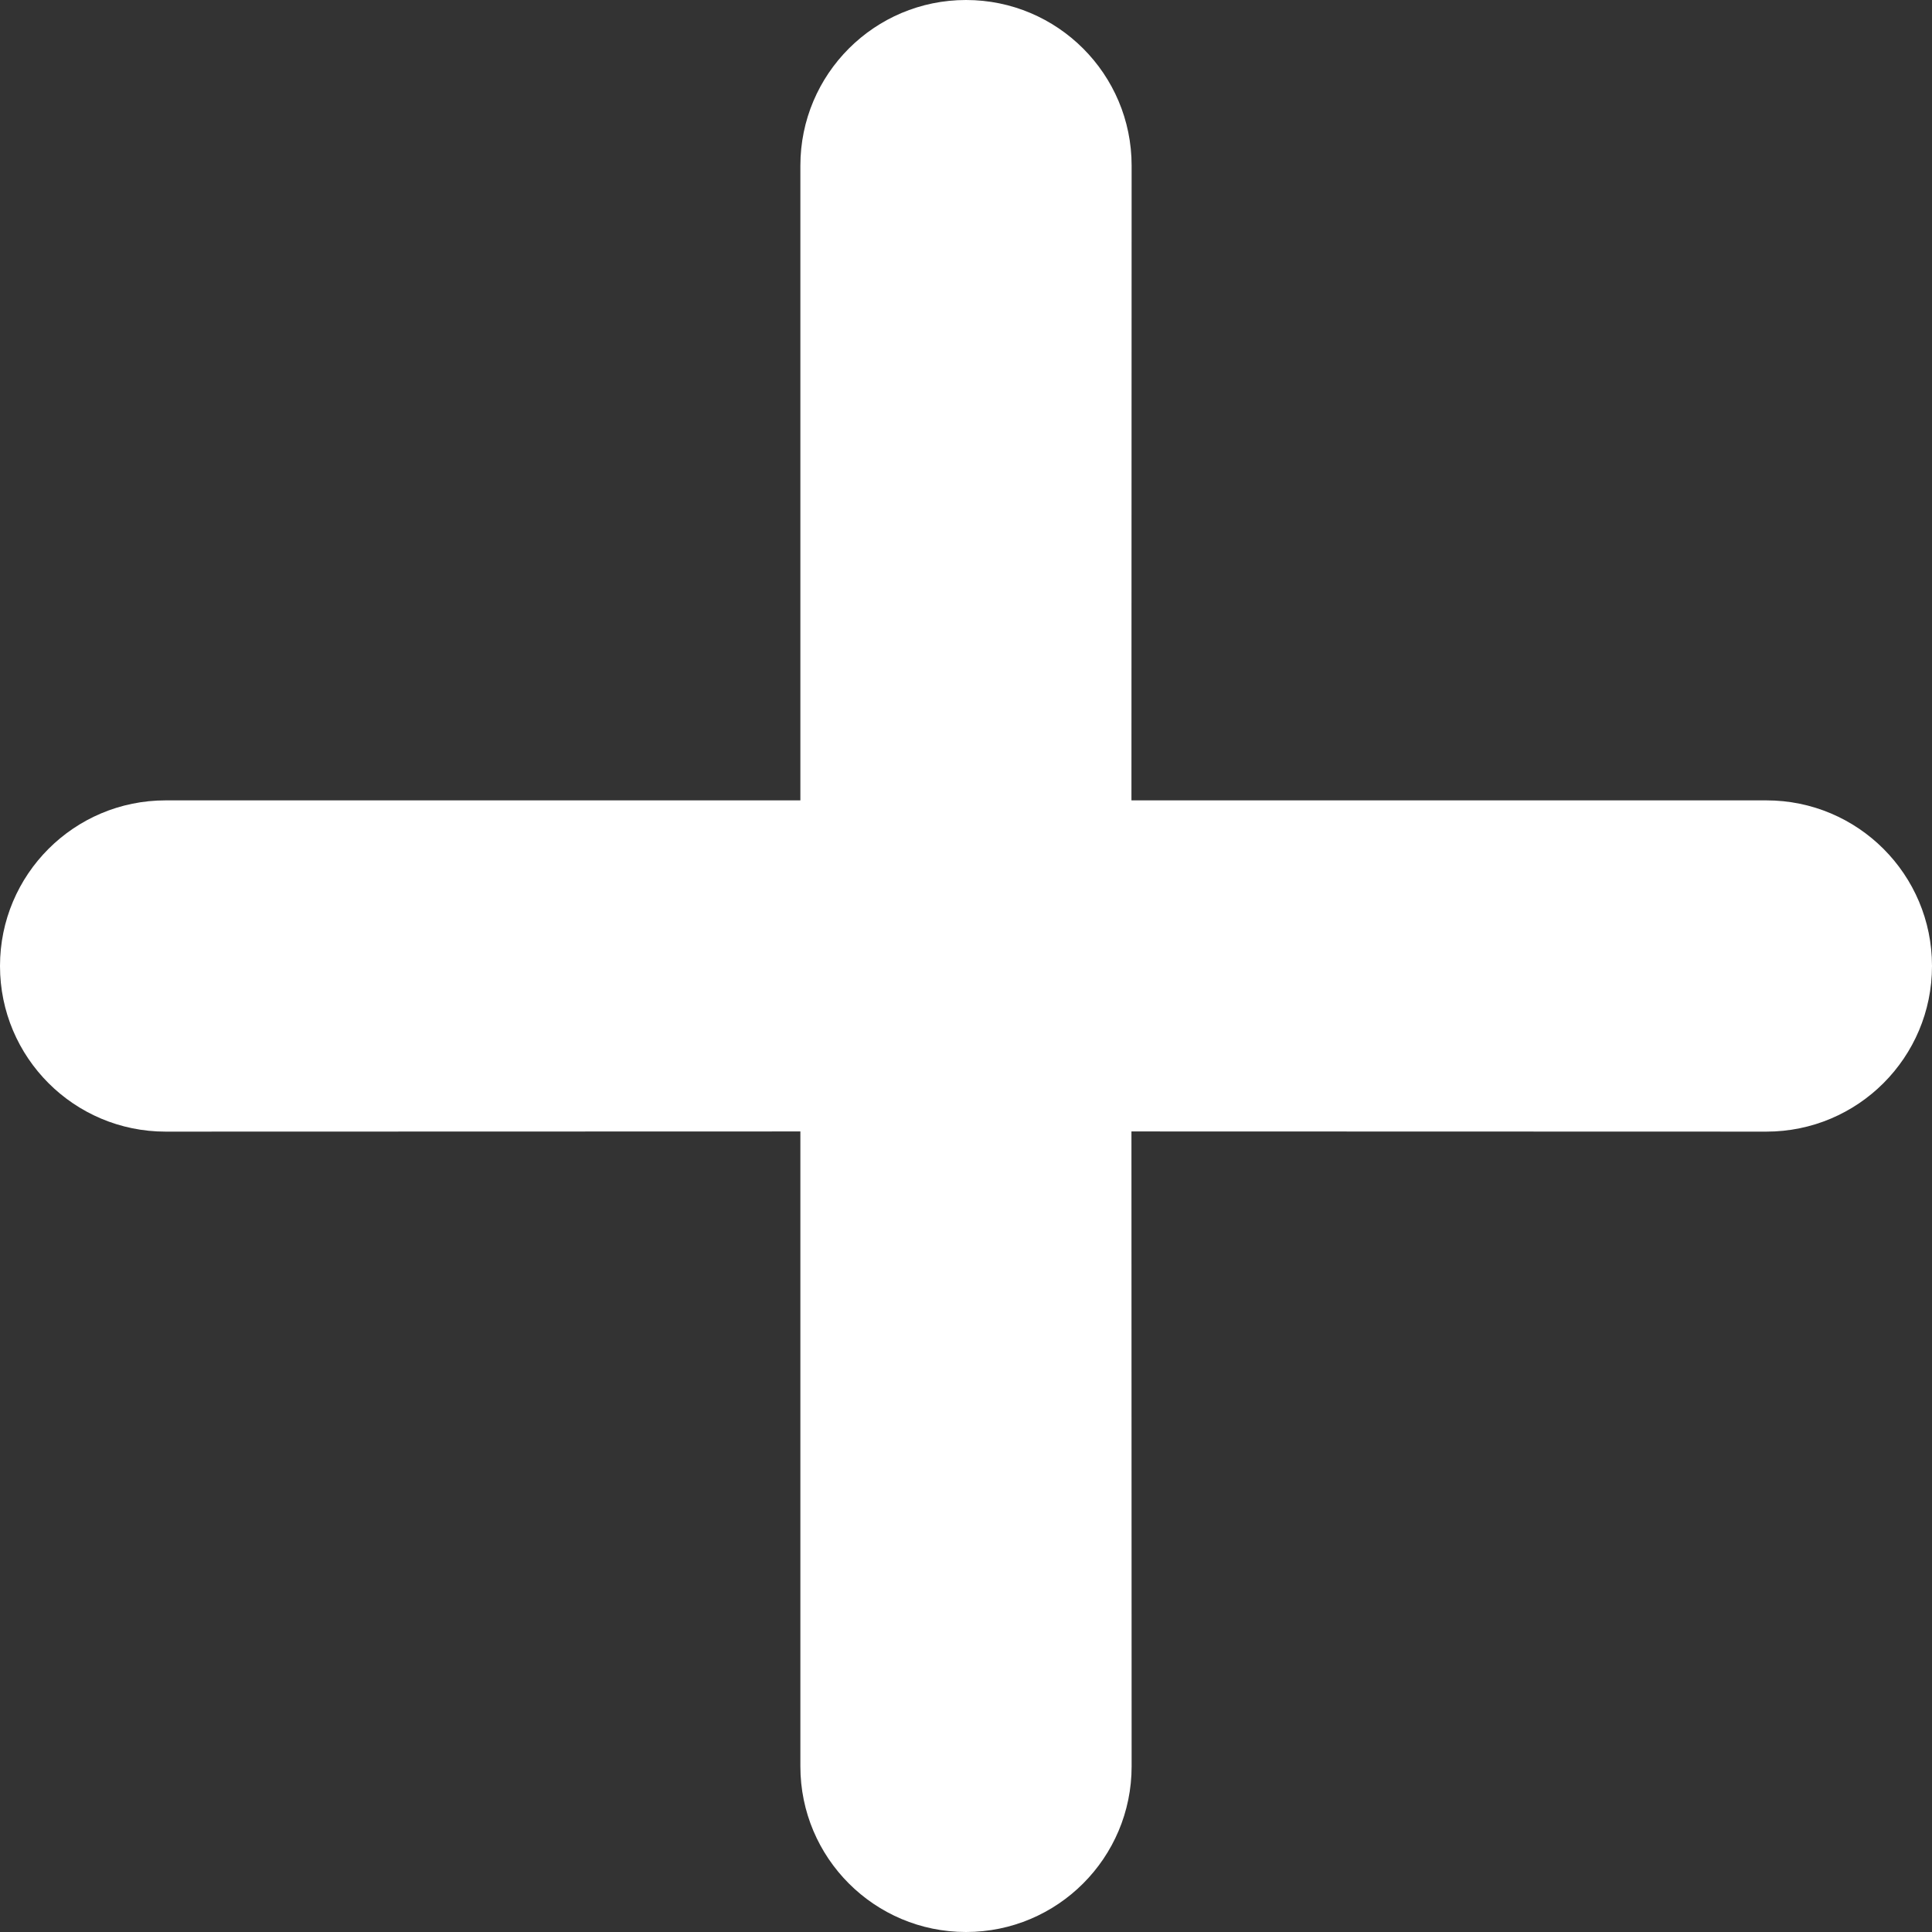
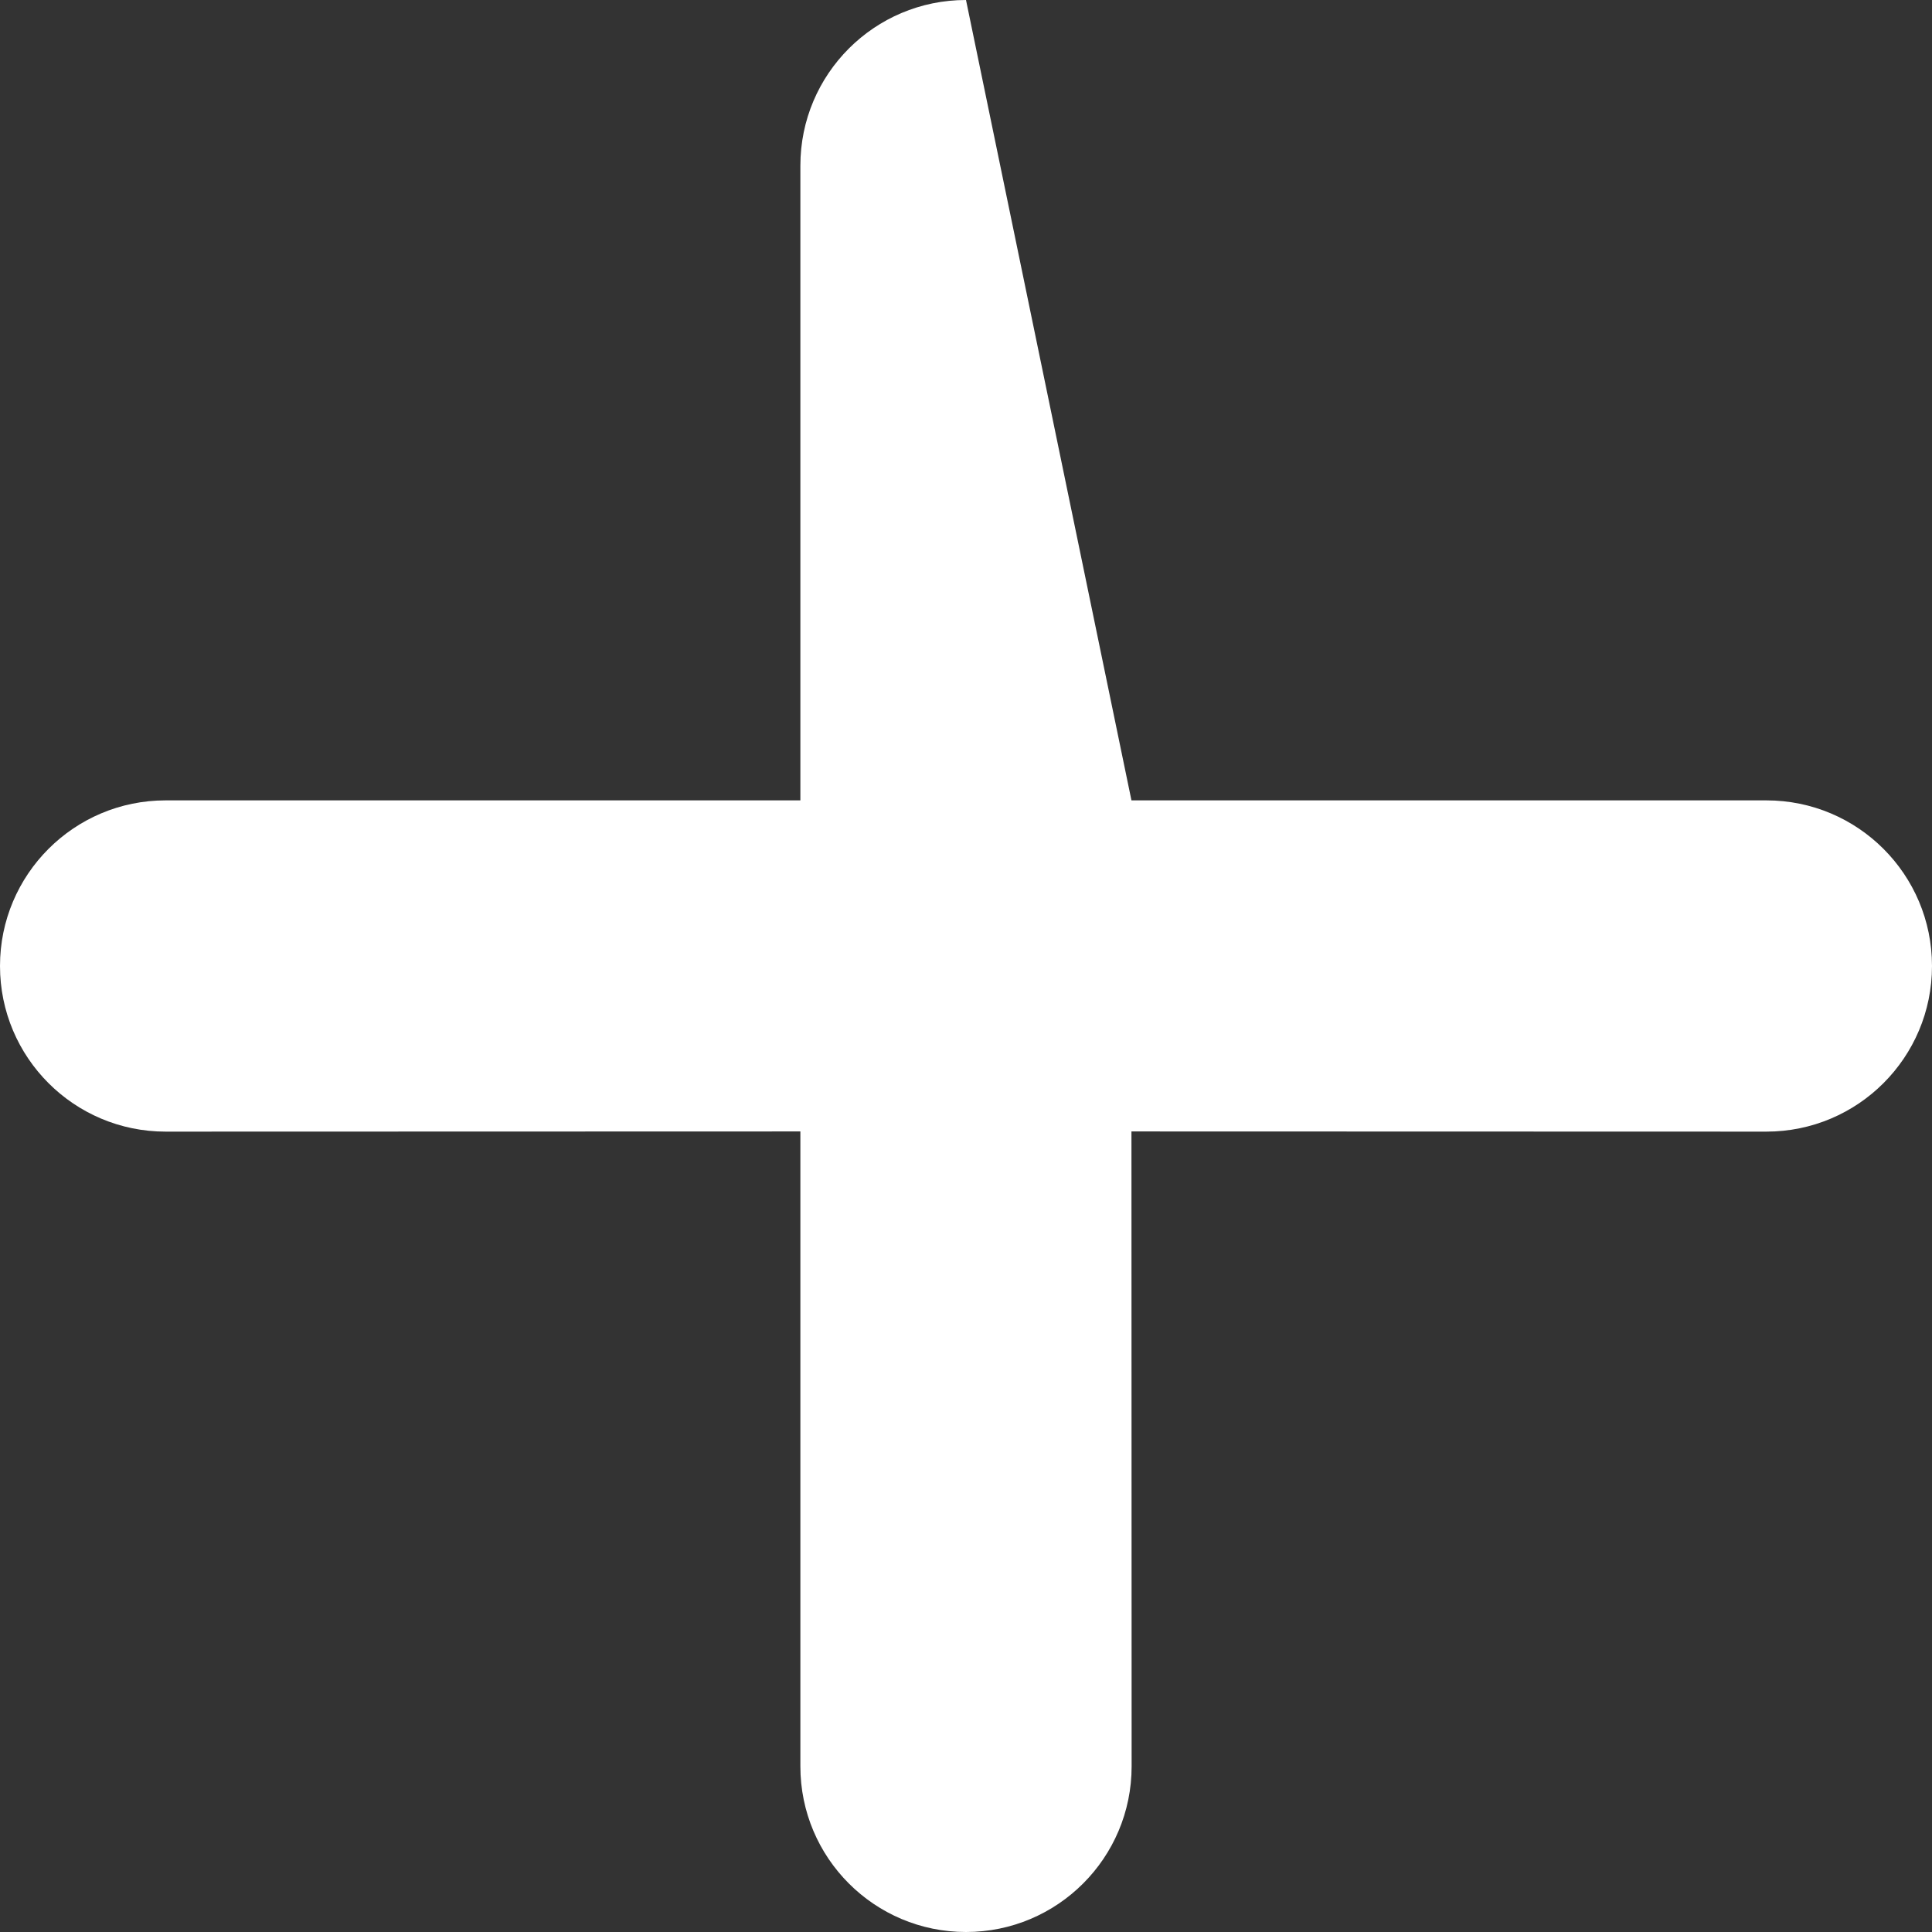
<svg xmlns="http://www.w3.org/2000/svg" width="11px" height="11px" viewBox="0 0 11 11" version="1.1">
  <rect x="0" y="0" width="11" height="11" fill="#333333" stroke="none" />
  <title>ic_add</title>
  <desc>Created with Sketch.</desc>
  <defs>
-     <rect id="path-1" x="0" y="0" width="72" height="35" rx="17.5" />
    <filter x="-4.9%" y="-7.1%" width="109.7%" height="120.0%" filterUnits="objectBoundingBox" id="filter-2">
      <feOffset dx="0" dy="1" in="SourceAlpha" result="shadowOffsetOuter1" />
      <feGaussianBlur stdDeviation="1" in="shadowOffsetOuter1" result="shadowBlurOuter1" />
      <feColorMatrix values="0 0 0 0 0   0 0 0 0 0   0 0 0 0 0  0 0 0 0.16 0" type="matrix" in="shadowBlurOuter1" />
    </filter>
  </defs>
  <g id="Symbols" stroke="none" stroke-width="1" fill="none" fill-rule="evenodd">
    <g id="Btn_post" transform="translate(-14, -13)">
-       <path d="M19.5,13 C20.021,13 20.443,13.422 20.443,13.943 L20.442,17.557 L24.057,17.557 C24.578,17.557 25,17.979 25,18.5 C25,19.021 24.578,19.443 24.057,19.443 L20.442,19.442 L20.443,23.057 C20.443,23.578 20.021,24 19.5,24 C18.979,24 18.557,23.578 18.557,23.057 L18.557,19.442 L14.943,19.443 C14.422,19.443 14,19.021 14,18.5 C14,17.979 14.422,17.557 14.943,17.557 L18.557,17.557 L18.557,13.943 C18.557,13.422 18.979,13 19.5,13 Z" id="ic_add" fill="#FFFFFF" />
+       <path d="M19.5,13 L20.442,17.557 L24.057,17.557 C24.578,17.557 25,17.979 25,18.5 C25,19.021 24.578,19.443 24.057,19.443 L20.442,19.442 L20.443,23.057 C20.443,23.578 20.021,24 19.5,24 C18.979,24 18.557,23.578 18.557,23.057 L18.557,19.442 L14.943,19.443 C14.422,19.443 14,19.021 14,18.5 C14,17.979 14.422,17.557 14.943,17.557 L18.557,17.557 L18.557,13.943 C18.557,13.422 18.979,13 19.5,13 Z" id="ic_add" fill="#FFFFFF" />
    </g>
  </g>
</svg>